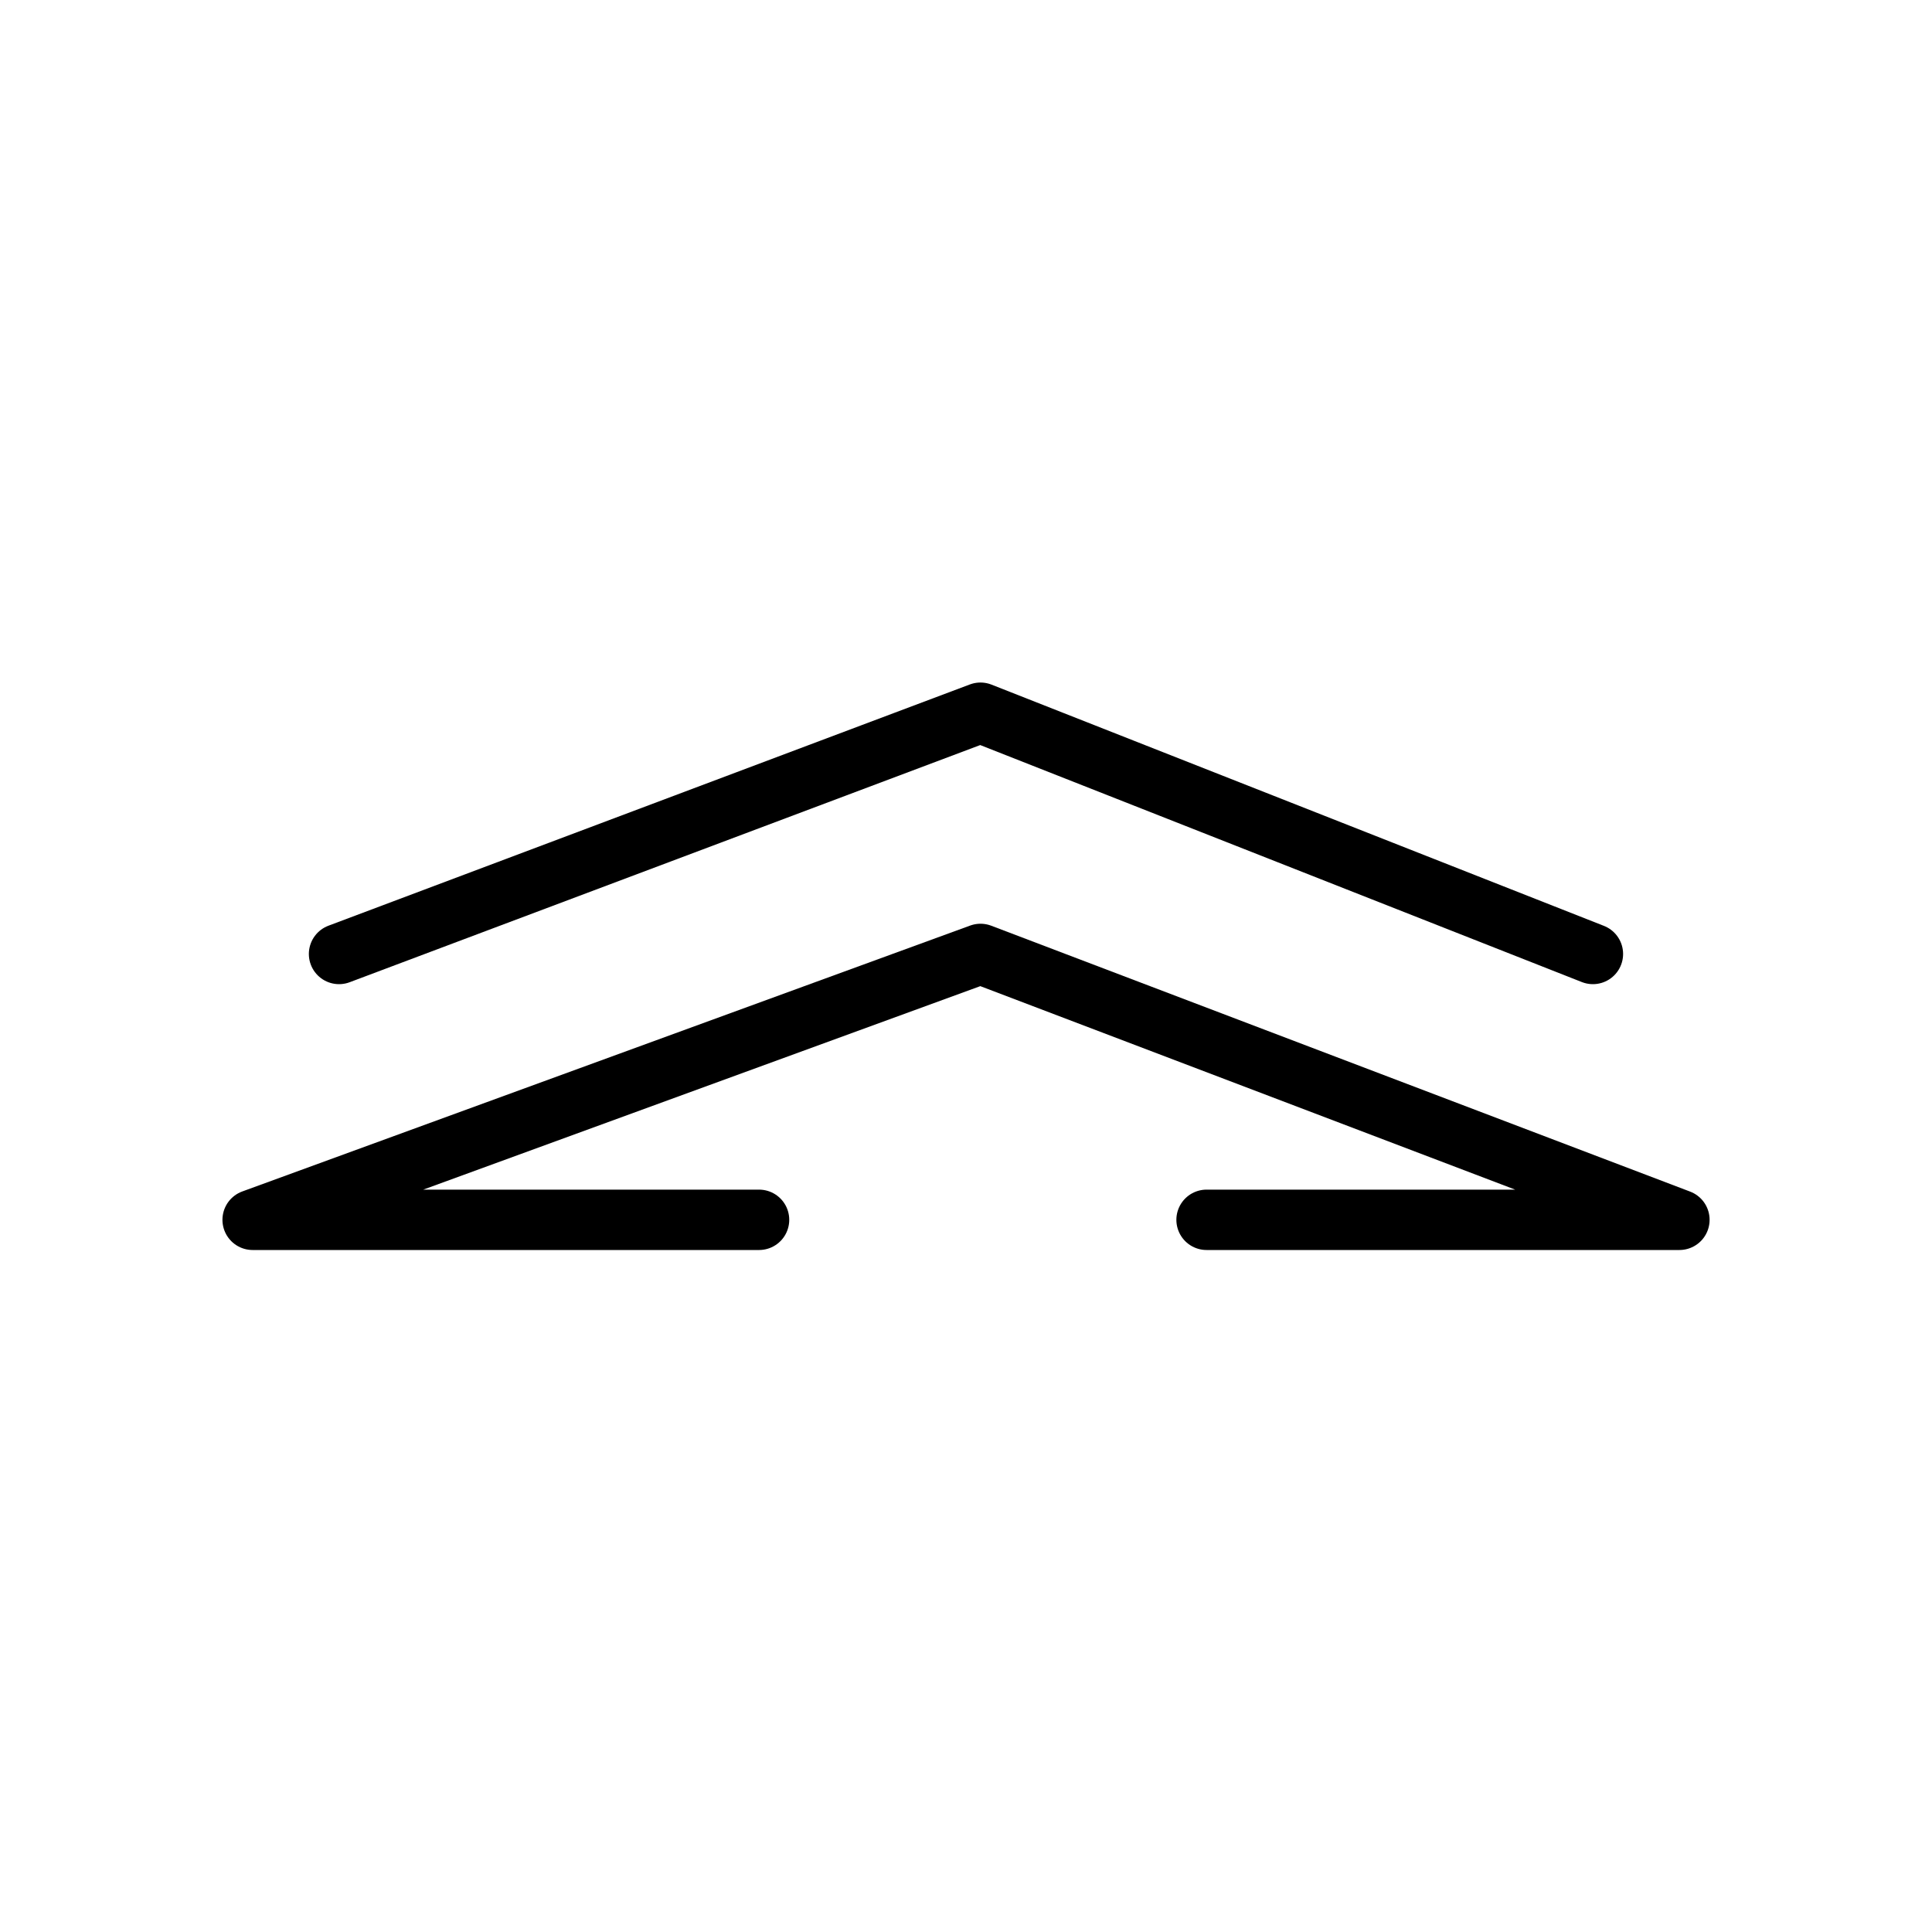
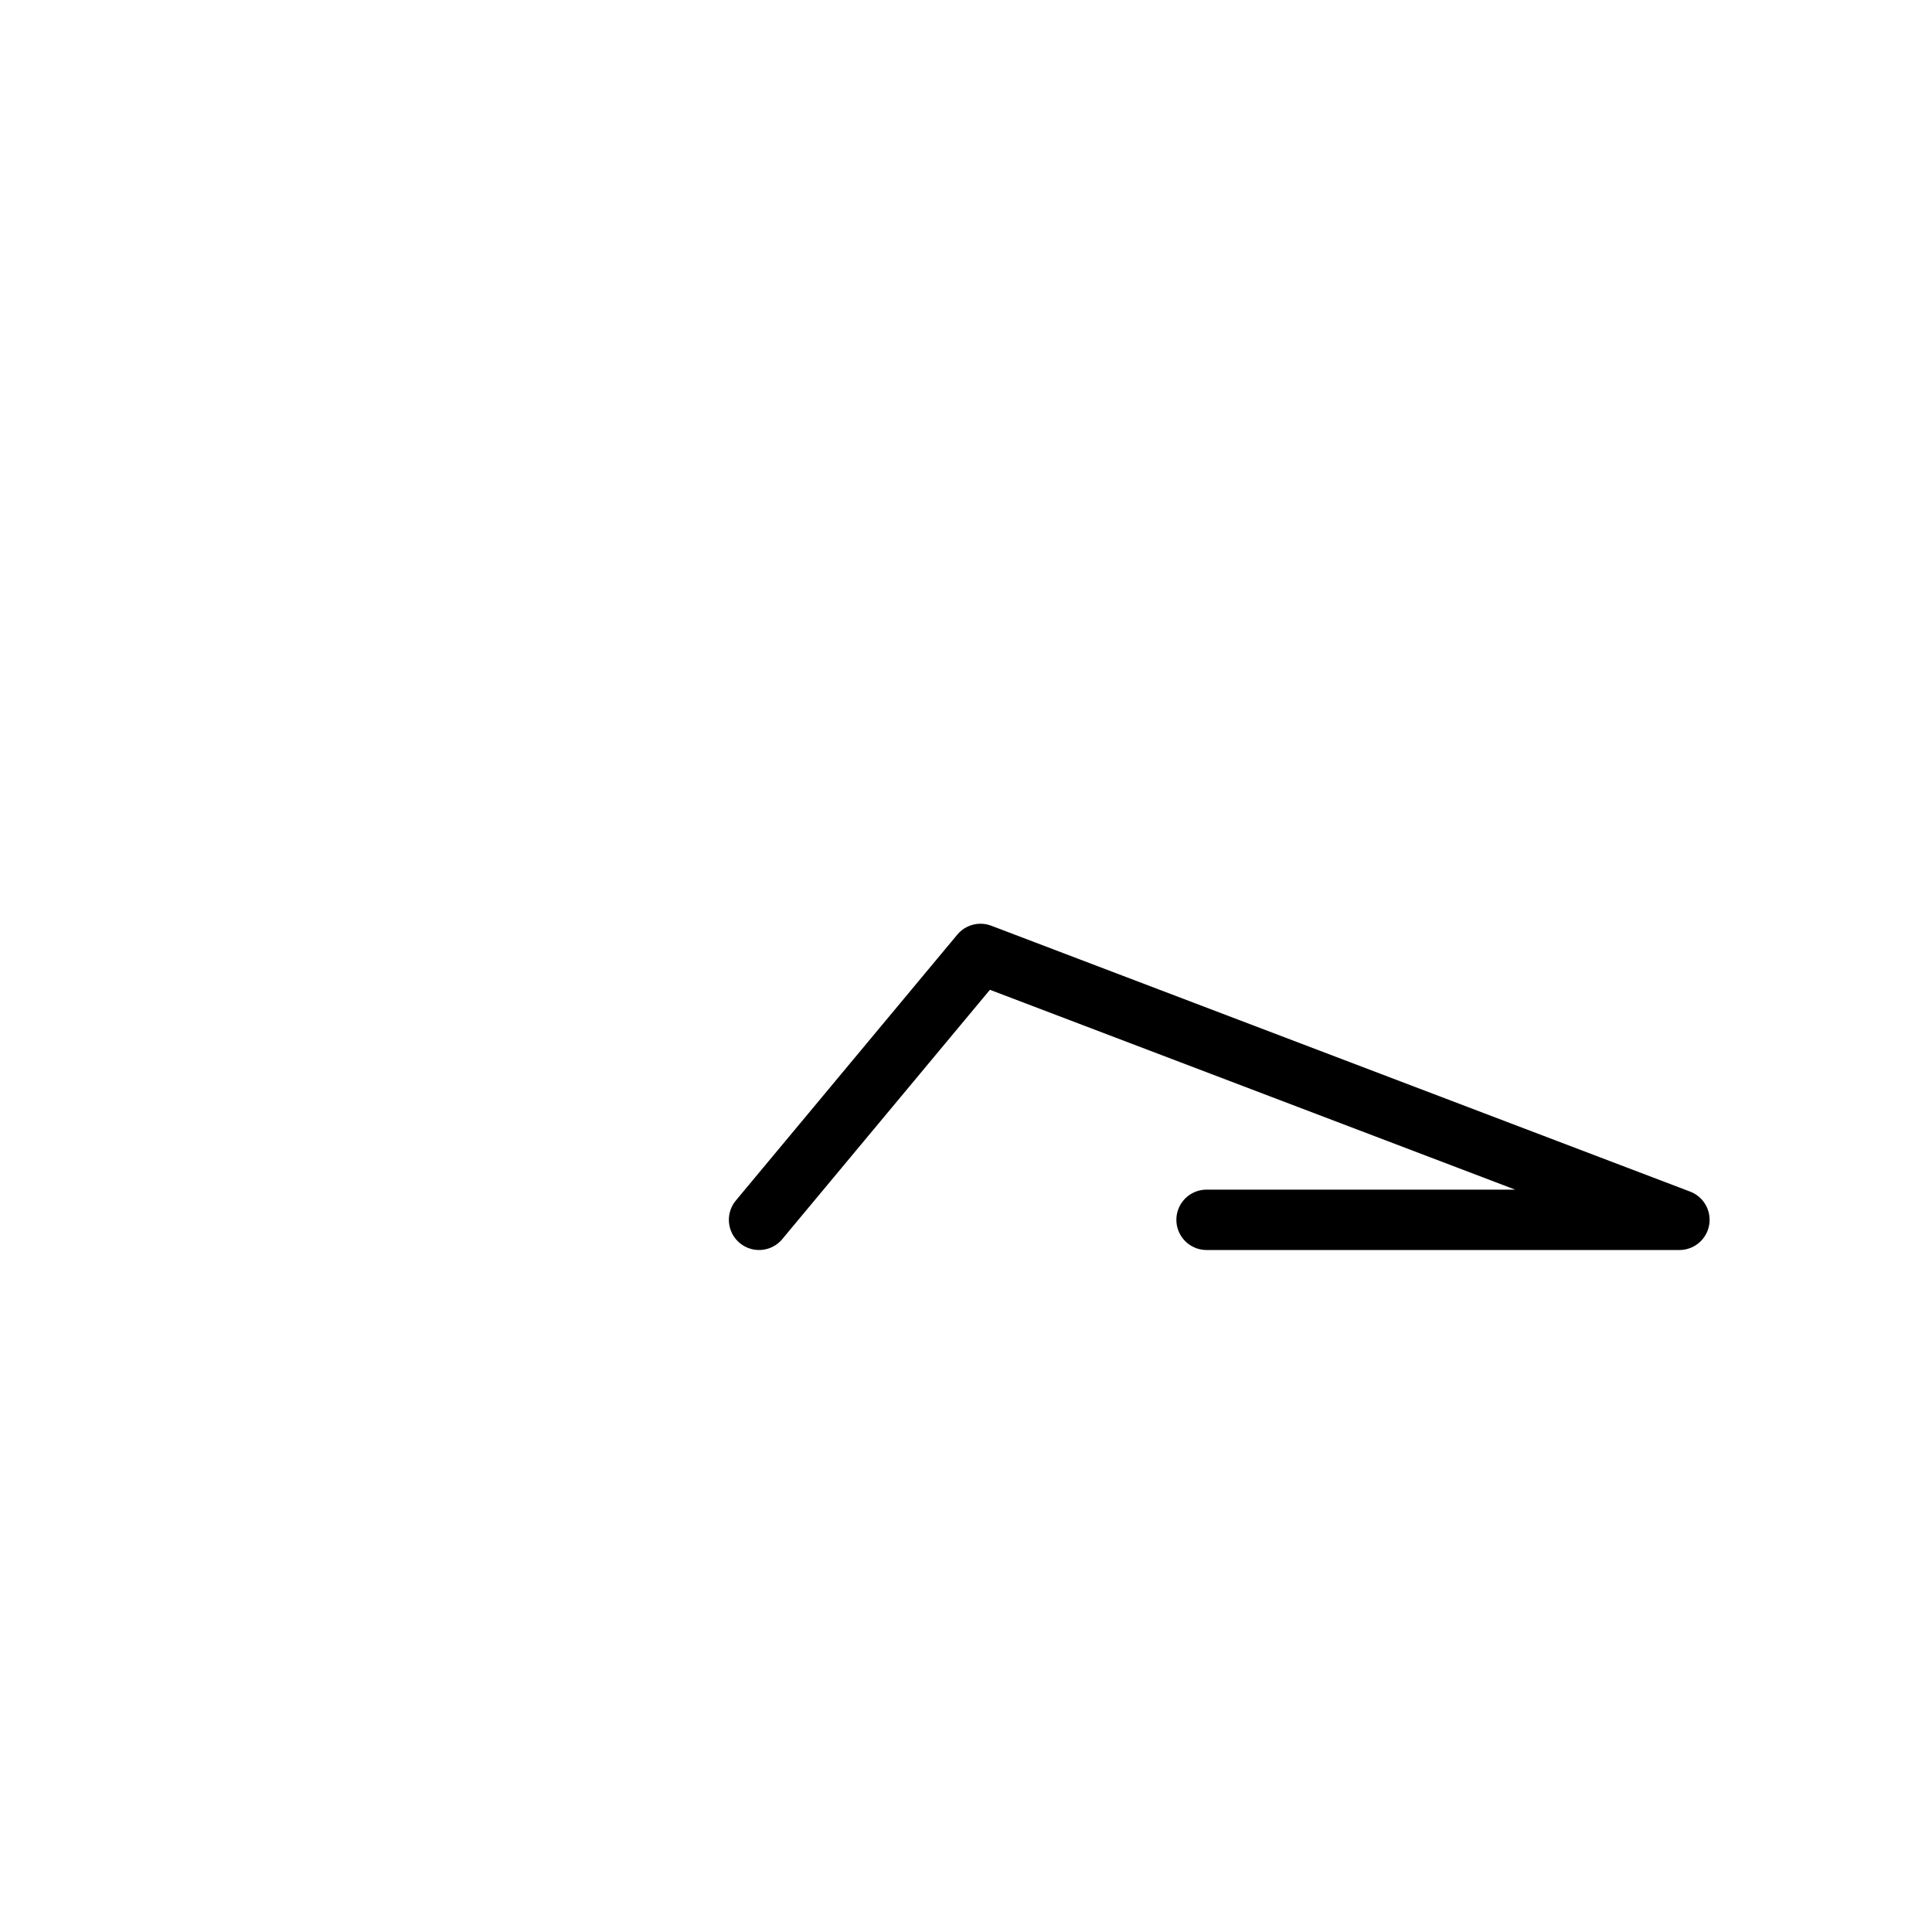
<svg xmlns="http://www.w3.org/2000/svg" fill="none" viewBox="0 0 80 80" height="80" width="80">
  <g clip-path="url(#clip0_3994_8348)">
-     <path stroke-linejoin="round" stroke-linecap="round" stroke-width="2.5" stroke="black" d="M31.431 50.51H10.461L40.601 39.5L69.541 50.51H49.961" />
-     <path stroke-linejoin="round" stroke-linecap="round" stroke-width="2.5" stroke="black" d="M14.039 39.502L40.599 29.512L65.959 39.502" />
+     <path stroke-linejoin="round" stroke-linecap="round" stroke-width="2.5" stroke="black" d="M31.431 50.51L40.601 39.5L69.541 50.51H49.961" />
  </g>
  <defs>
    <clipPath id="clip0_3994_8348">
      <rect fill="white" height="80" width="80" />
    </clipPath>
  </defs>
</svg>